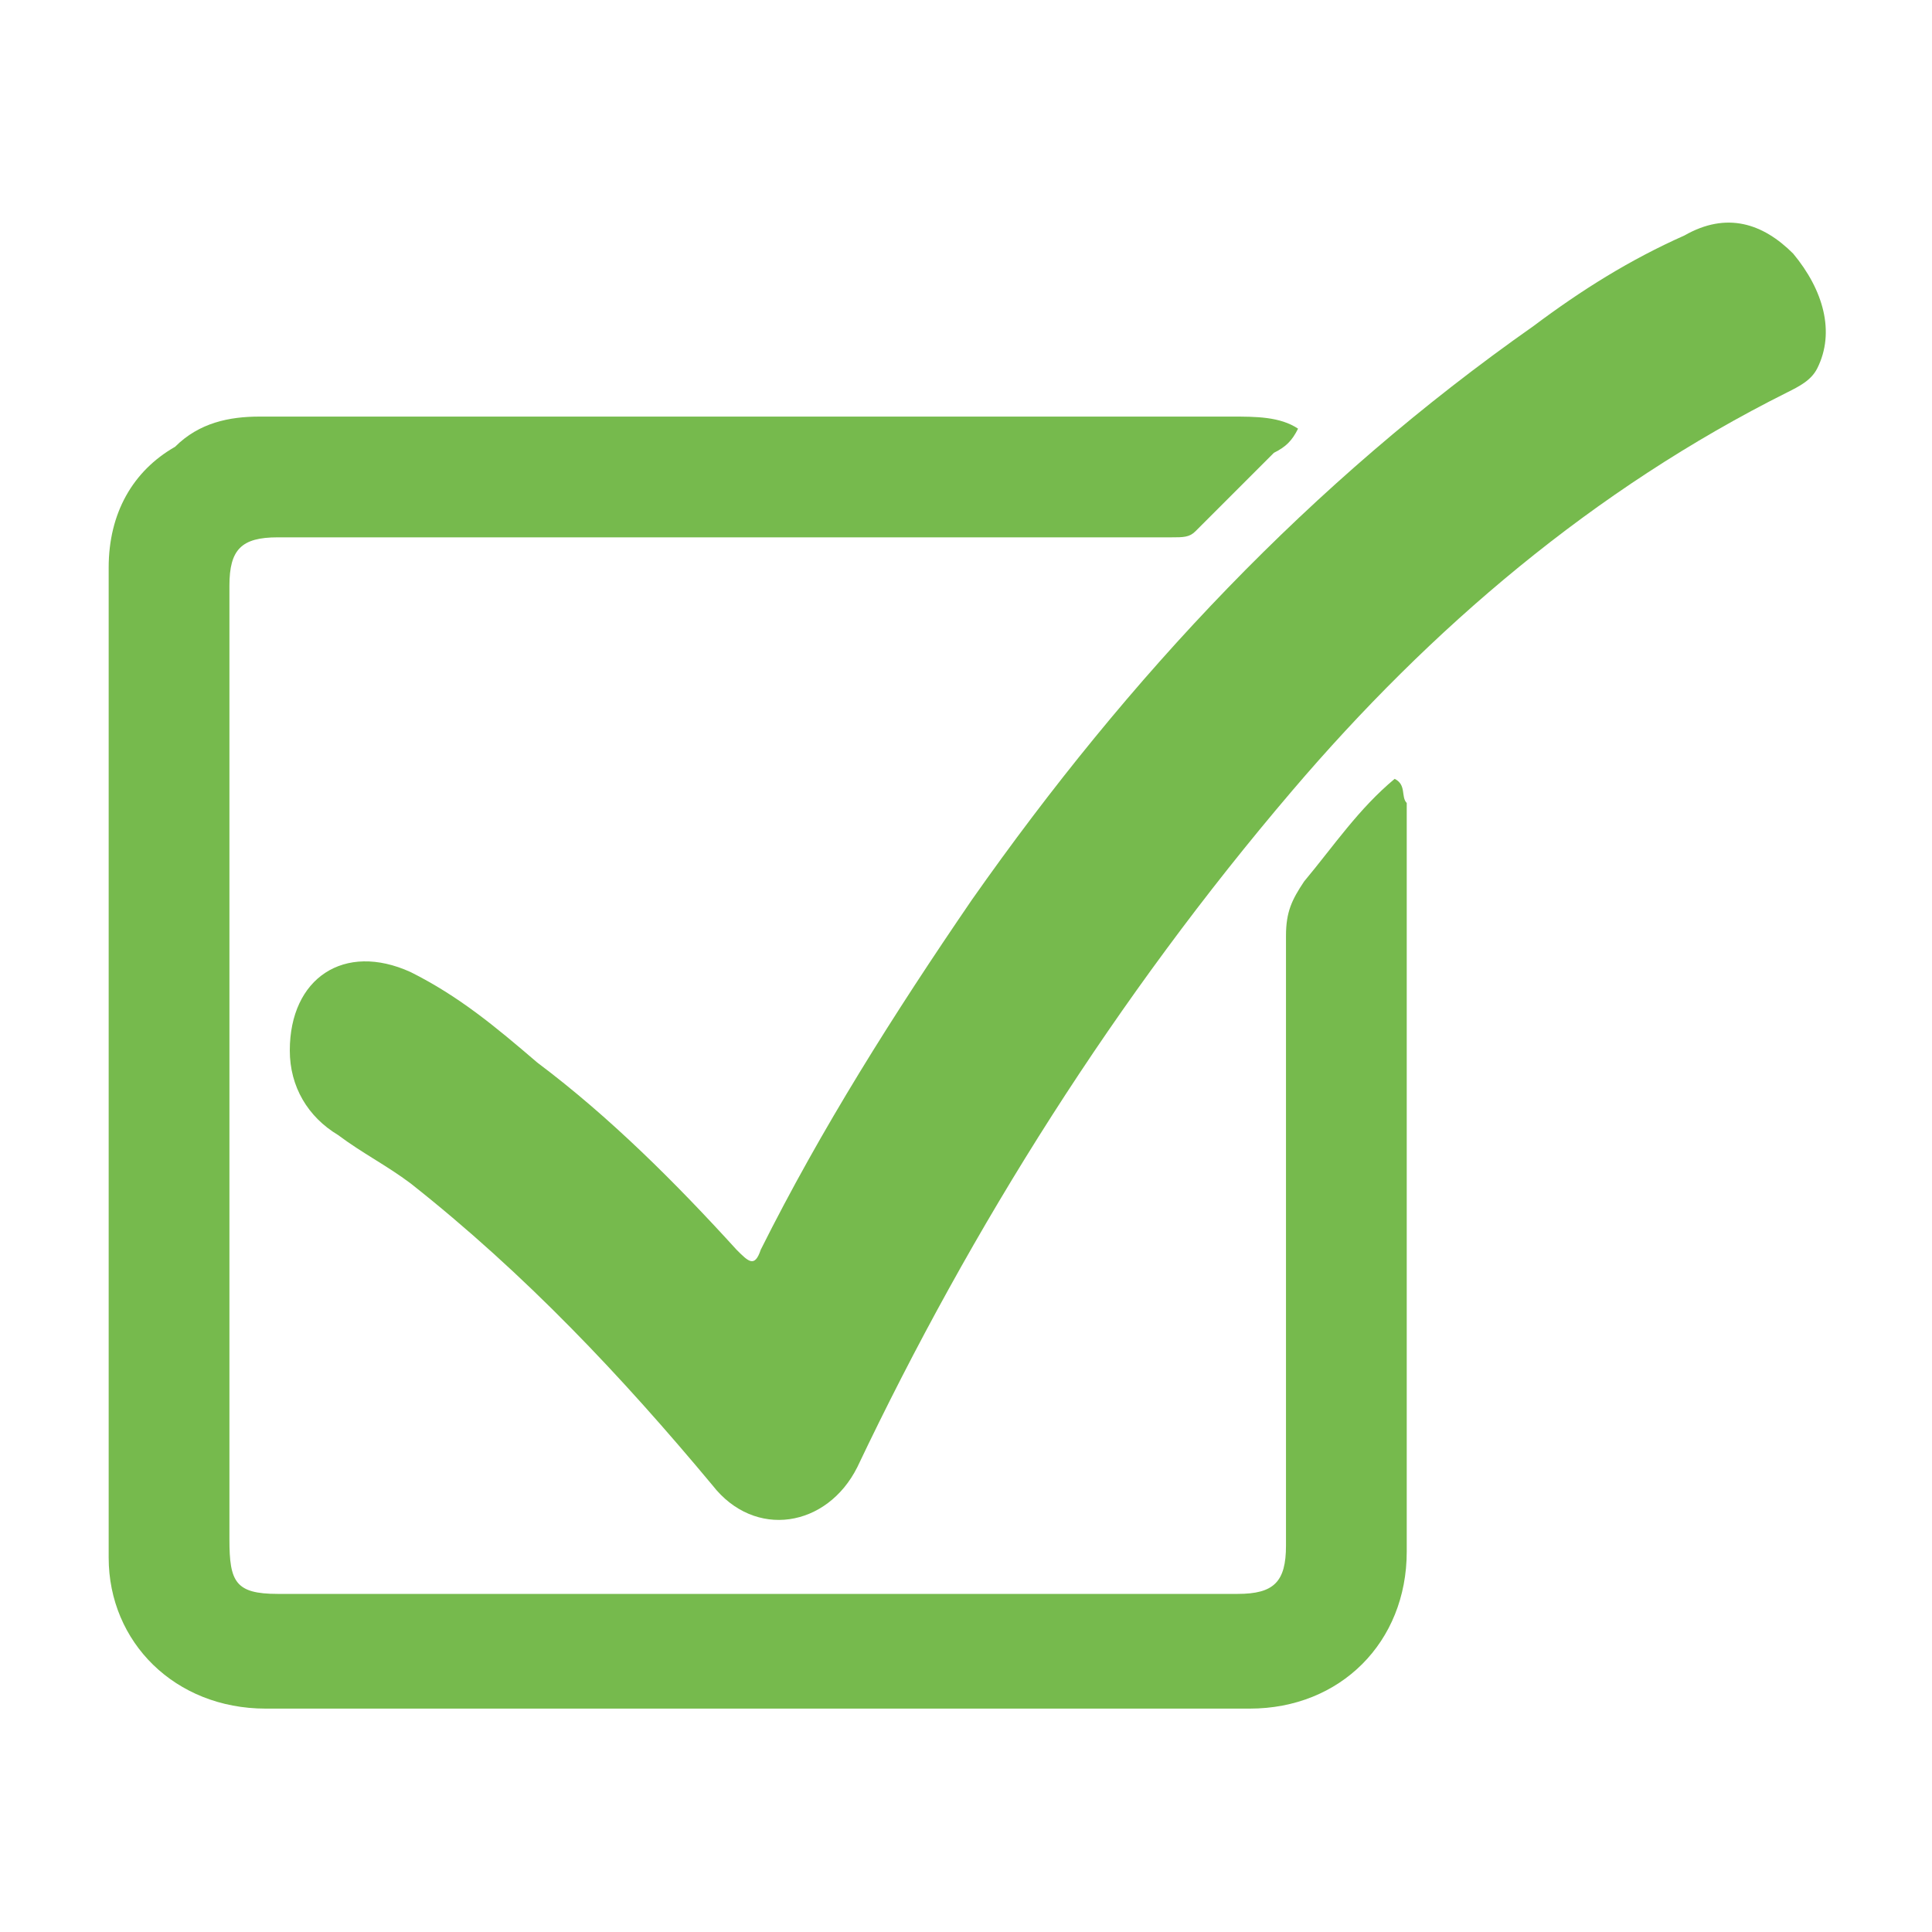
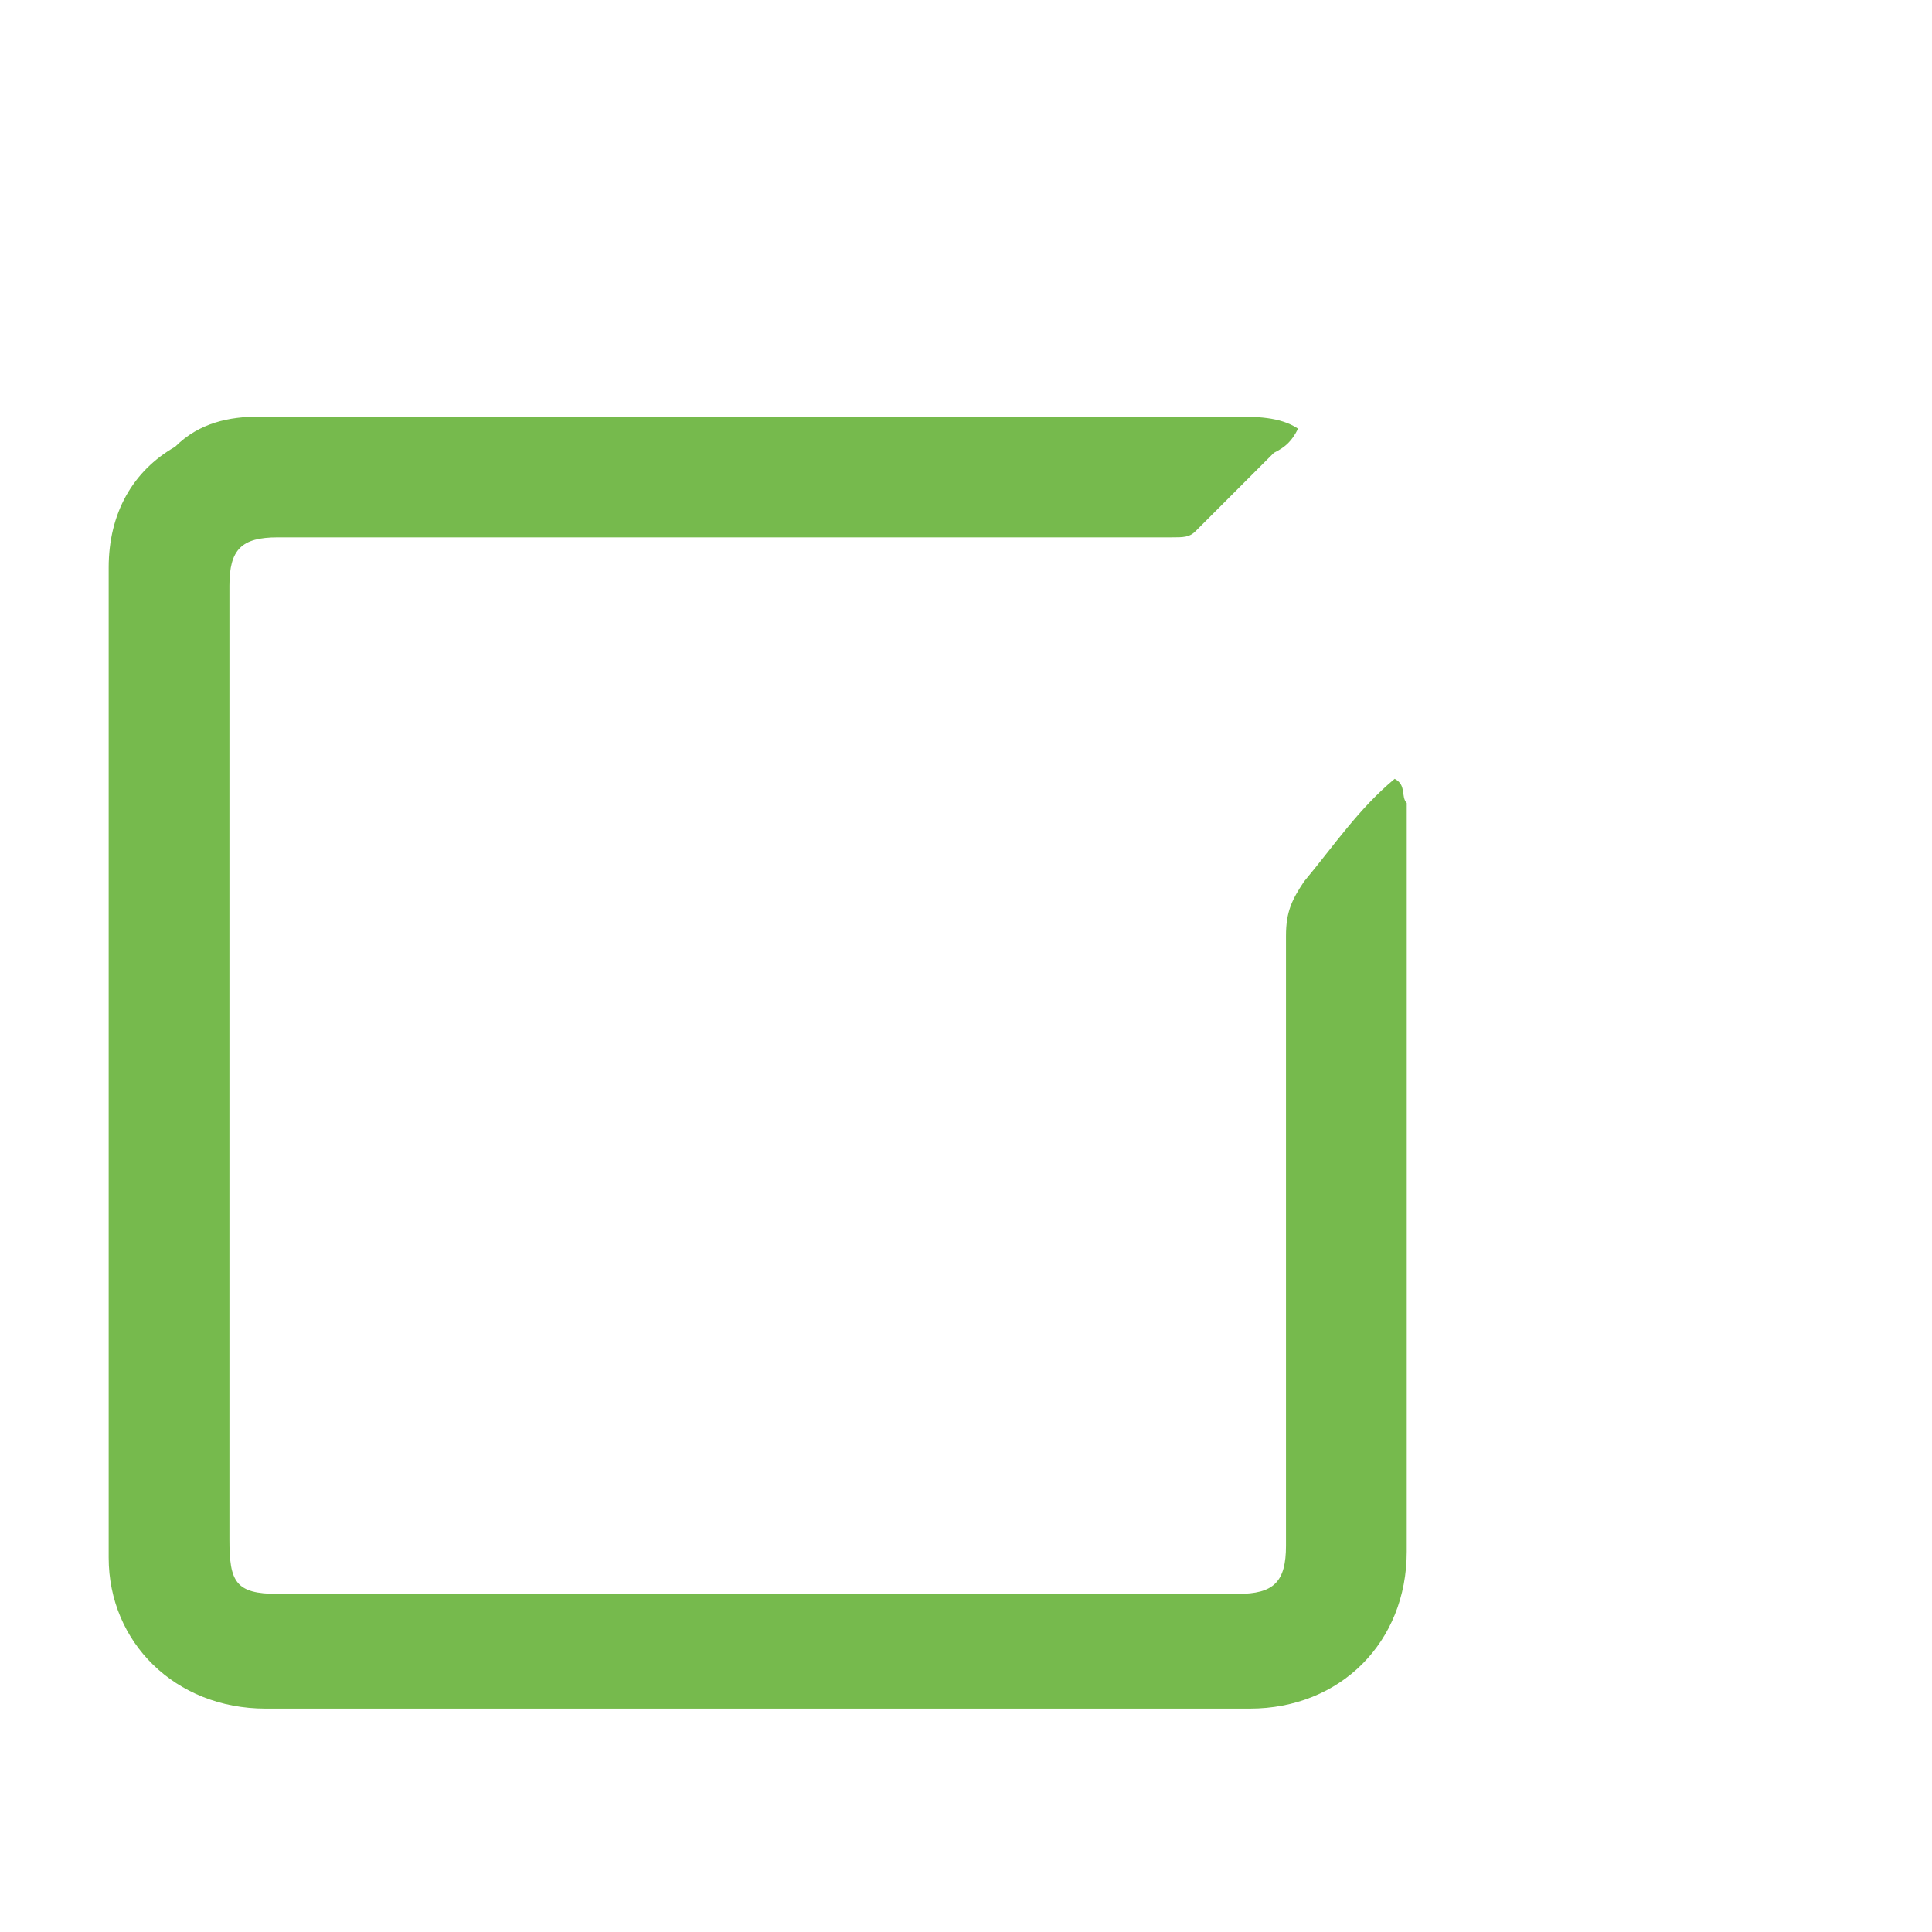
<svg xmlns="http://www.w3.org/2000/svg" version="1.1" id="Layer_1" x="0px" y="0px" viewBox="0 0 32 32" style="enable-background:new 0 0 32 32;" xml:space="preserve">
  <style type="text/css">
	.st0{fill:#76BA4D;}
	.st1{fill:#191A18;}
	.st2{fill:#FFFFFF;}
	.st3{fill:#6AA842;}
	.st4{fill:#83BA60;}
	.st5{fill:#9CCC7D;}
	.st6{fill:#FEFEFE;}
</style>
  <g>
    <path class="st0" d="M23.1,12.9c-0.6,0.5-1,1.1-1.5,1.7c-0.2,0.3-0.3,0.5-0.3,0.9c0,3.4,0,6.7,0,10.1c0,0.6-0.2,0.8-0.8,0.8   c-5.3,0-10.6,0-15.9,0c-0.7,0-0.8-0.2-0.8-0.9c0-5.3,0-10.6,0-15.8c0-0.6,0.2-0.8,0.8-0.8c2.8,0,5.5,0,8.3,0c2.2,0,4.3,0,6.5,0   c0.2,0,0.3,0,0.4-0.1c0.4-0.4,0.9-0.9,1.3-1.3c0.2-0.1,0.3-0.2,0.4-0.4c-0.3-0.2-0.7-0.2-1.1-0.2c-4.1,0-8.1,0-12.2,0   c-1.3,0-2.6,0-3.9,0c-0.5,0-1,0.1-1.4,0.5C2.2,7.8,1.8,8.5,1.8,9.4c0,5.5,0,10.9,0,16.4c0,1.4,1.1,2.5,2.6,2.5c5.4,0,10.9,0,16.3,0   c1.5,0,2.6-1.1,2.6-2.6c0-4.1,0-8.3,0-12.4C23.2,13.2,23.3,13,23.1,12.9z" />
-     <path class="st0" d="M29.7,4.2c-0.5-0.5-1.1-0.7-1.8-0.3c-0.9,0.4-1.7,0.9-2.5,1.5c-3.7,2.6-6.7,5.8-9.3,9.5   c-1.3,1.9-2.5,3.8-3.5,5.8c-0.1,0.3-0.2,0.2-0.4,0c-1-1.1-2.1-2.2-3.3-3.1c-0.7-0.6-1.3-1.1-2.1-1.5c-1.1-0.5-2,0.1-2,1.3   c0,0.6,0.3,1.1,0.8,1.4c0.4,0.3,0.8,0.5,1.2,0.8c1.9,1.5,3.5,3.2,5,5c0.7,0.9,1.9,0.7,2.4-0.3c1.9-4,4.3-7.8,7.2-11.2   c2.3-2.7,5-5,8.2-6.6c0.2-0.1,0.4-0.2,0.5-0.4C30.4,5.5,30.2,4.8,29.7,4.2z" />
  </g>
</svg>